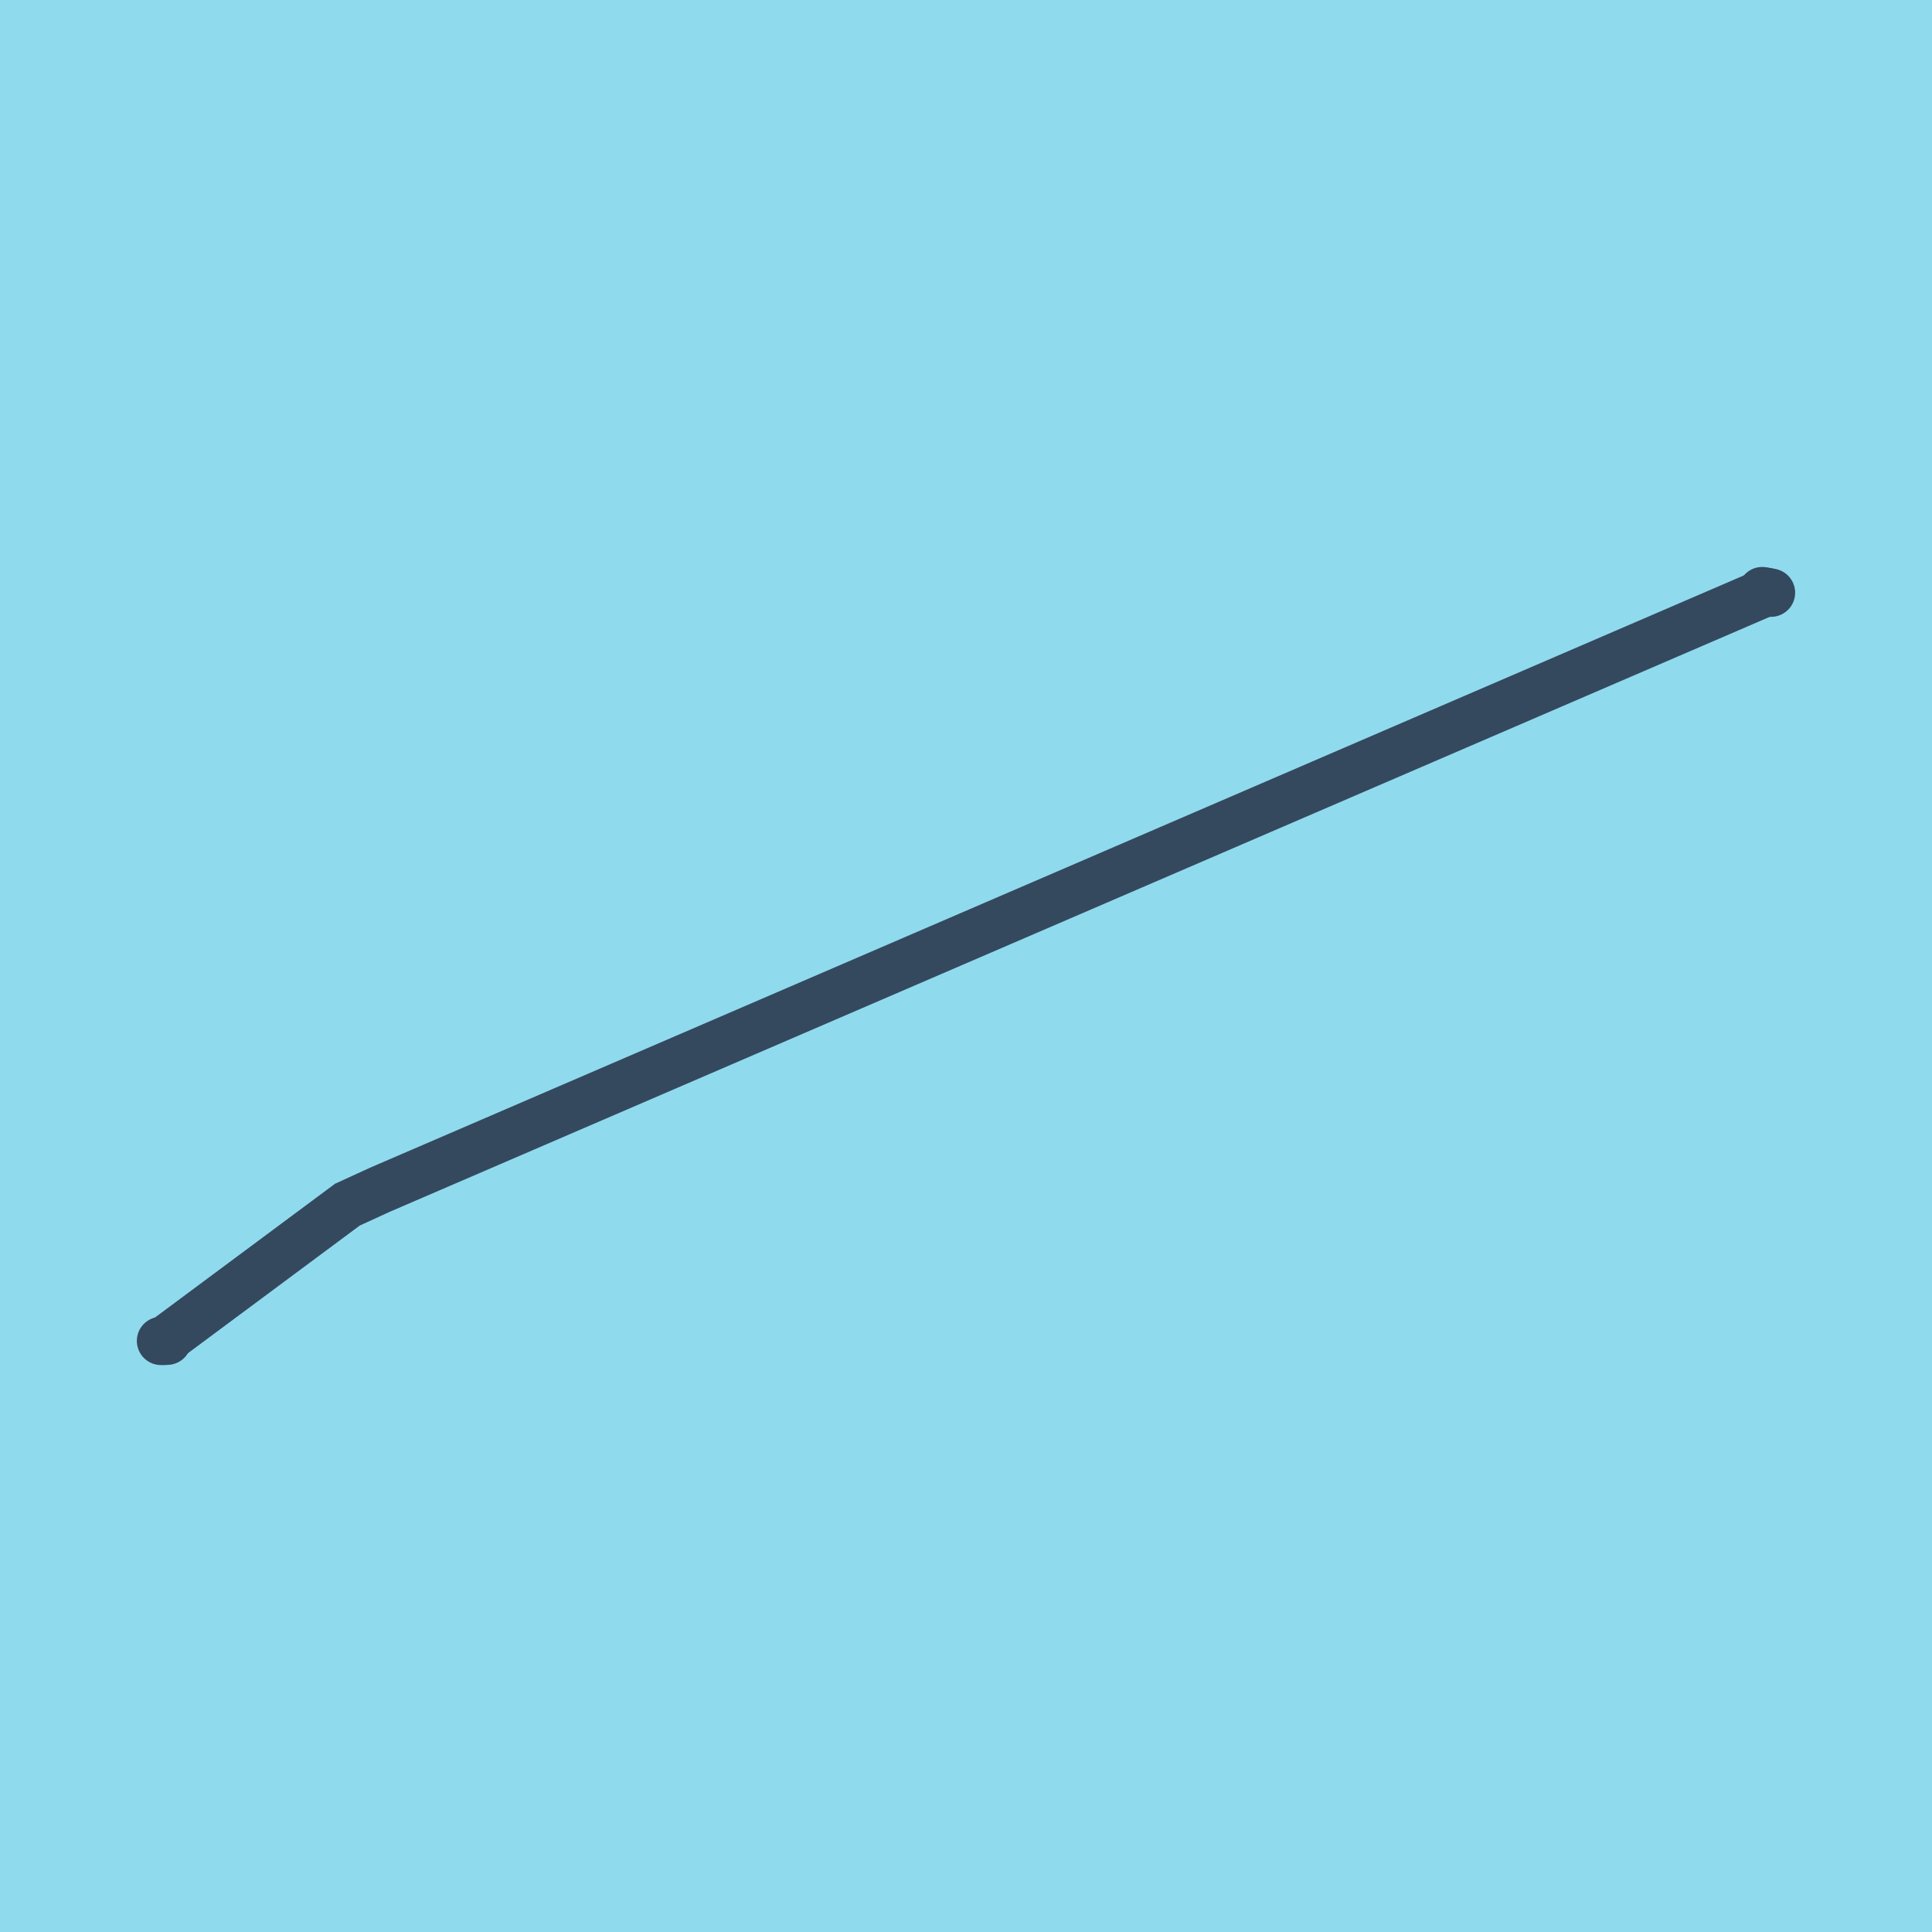
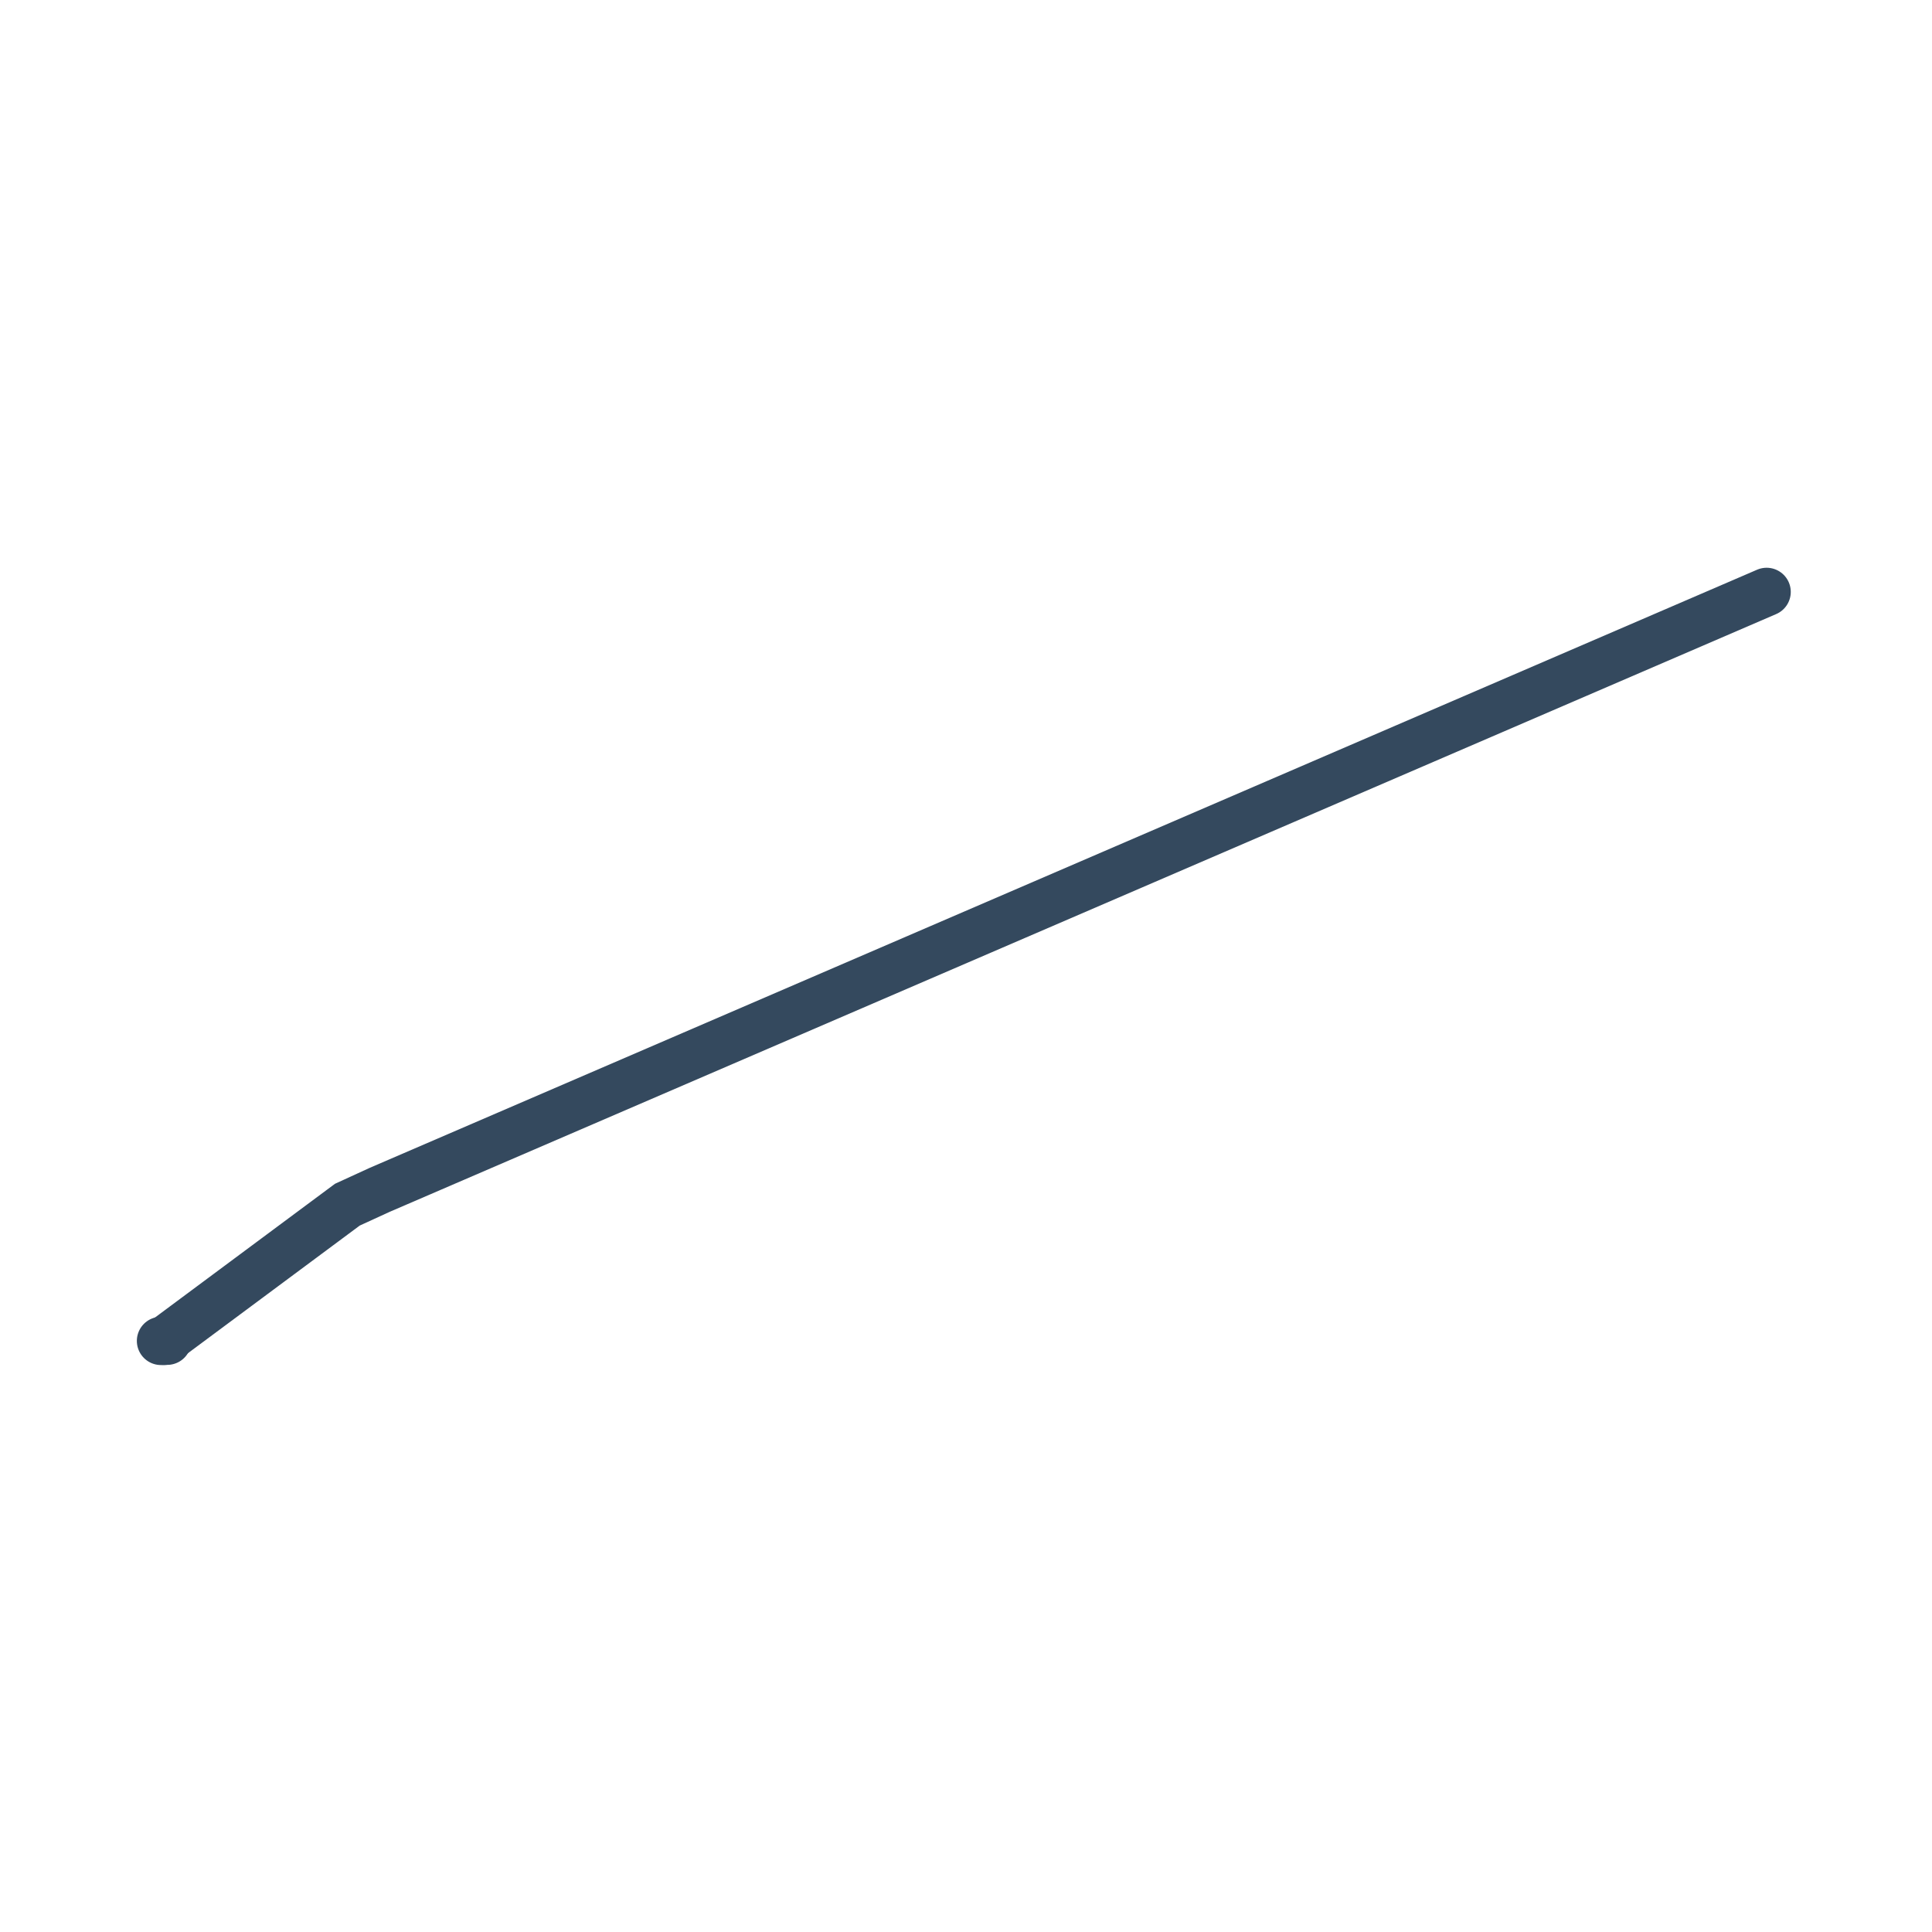
<svg xmlns="http://www.w3.org/2000/svg" viewBox="-10 -10 120 120" preserveAspectRatio="xMidYMid meet">
-   <path style="fill:#90daee" d="M-10-10h120v120H-10z" />
+   <path style="fill:#90daee" d="M-10-10v120H-10z" />
  <polyline stroke-linecap="round" points="0.387,73.275 0,73.286 " style="fill:none;stroke:#34495e;stroke-width: 3px" />
-   <polyline stroke-linecap="round" points="99.456,26.714 100,26.814 " style="fill:none;stroke:#34495e;stroke-width: 3px" />
  <polyline stroke-linecap="round" points="0.193,73.28 11.576,64.824 13.589,63.901 99.728,26.764 " style="fill:none;stroke:#34495e;stroke-width: 3px" />
</svg>